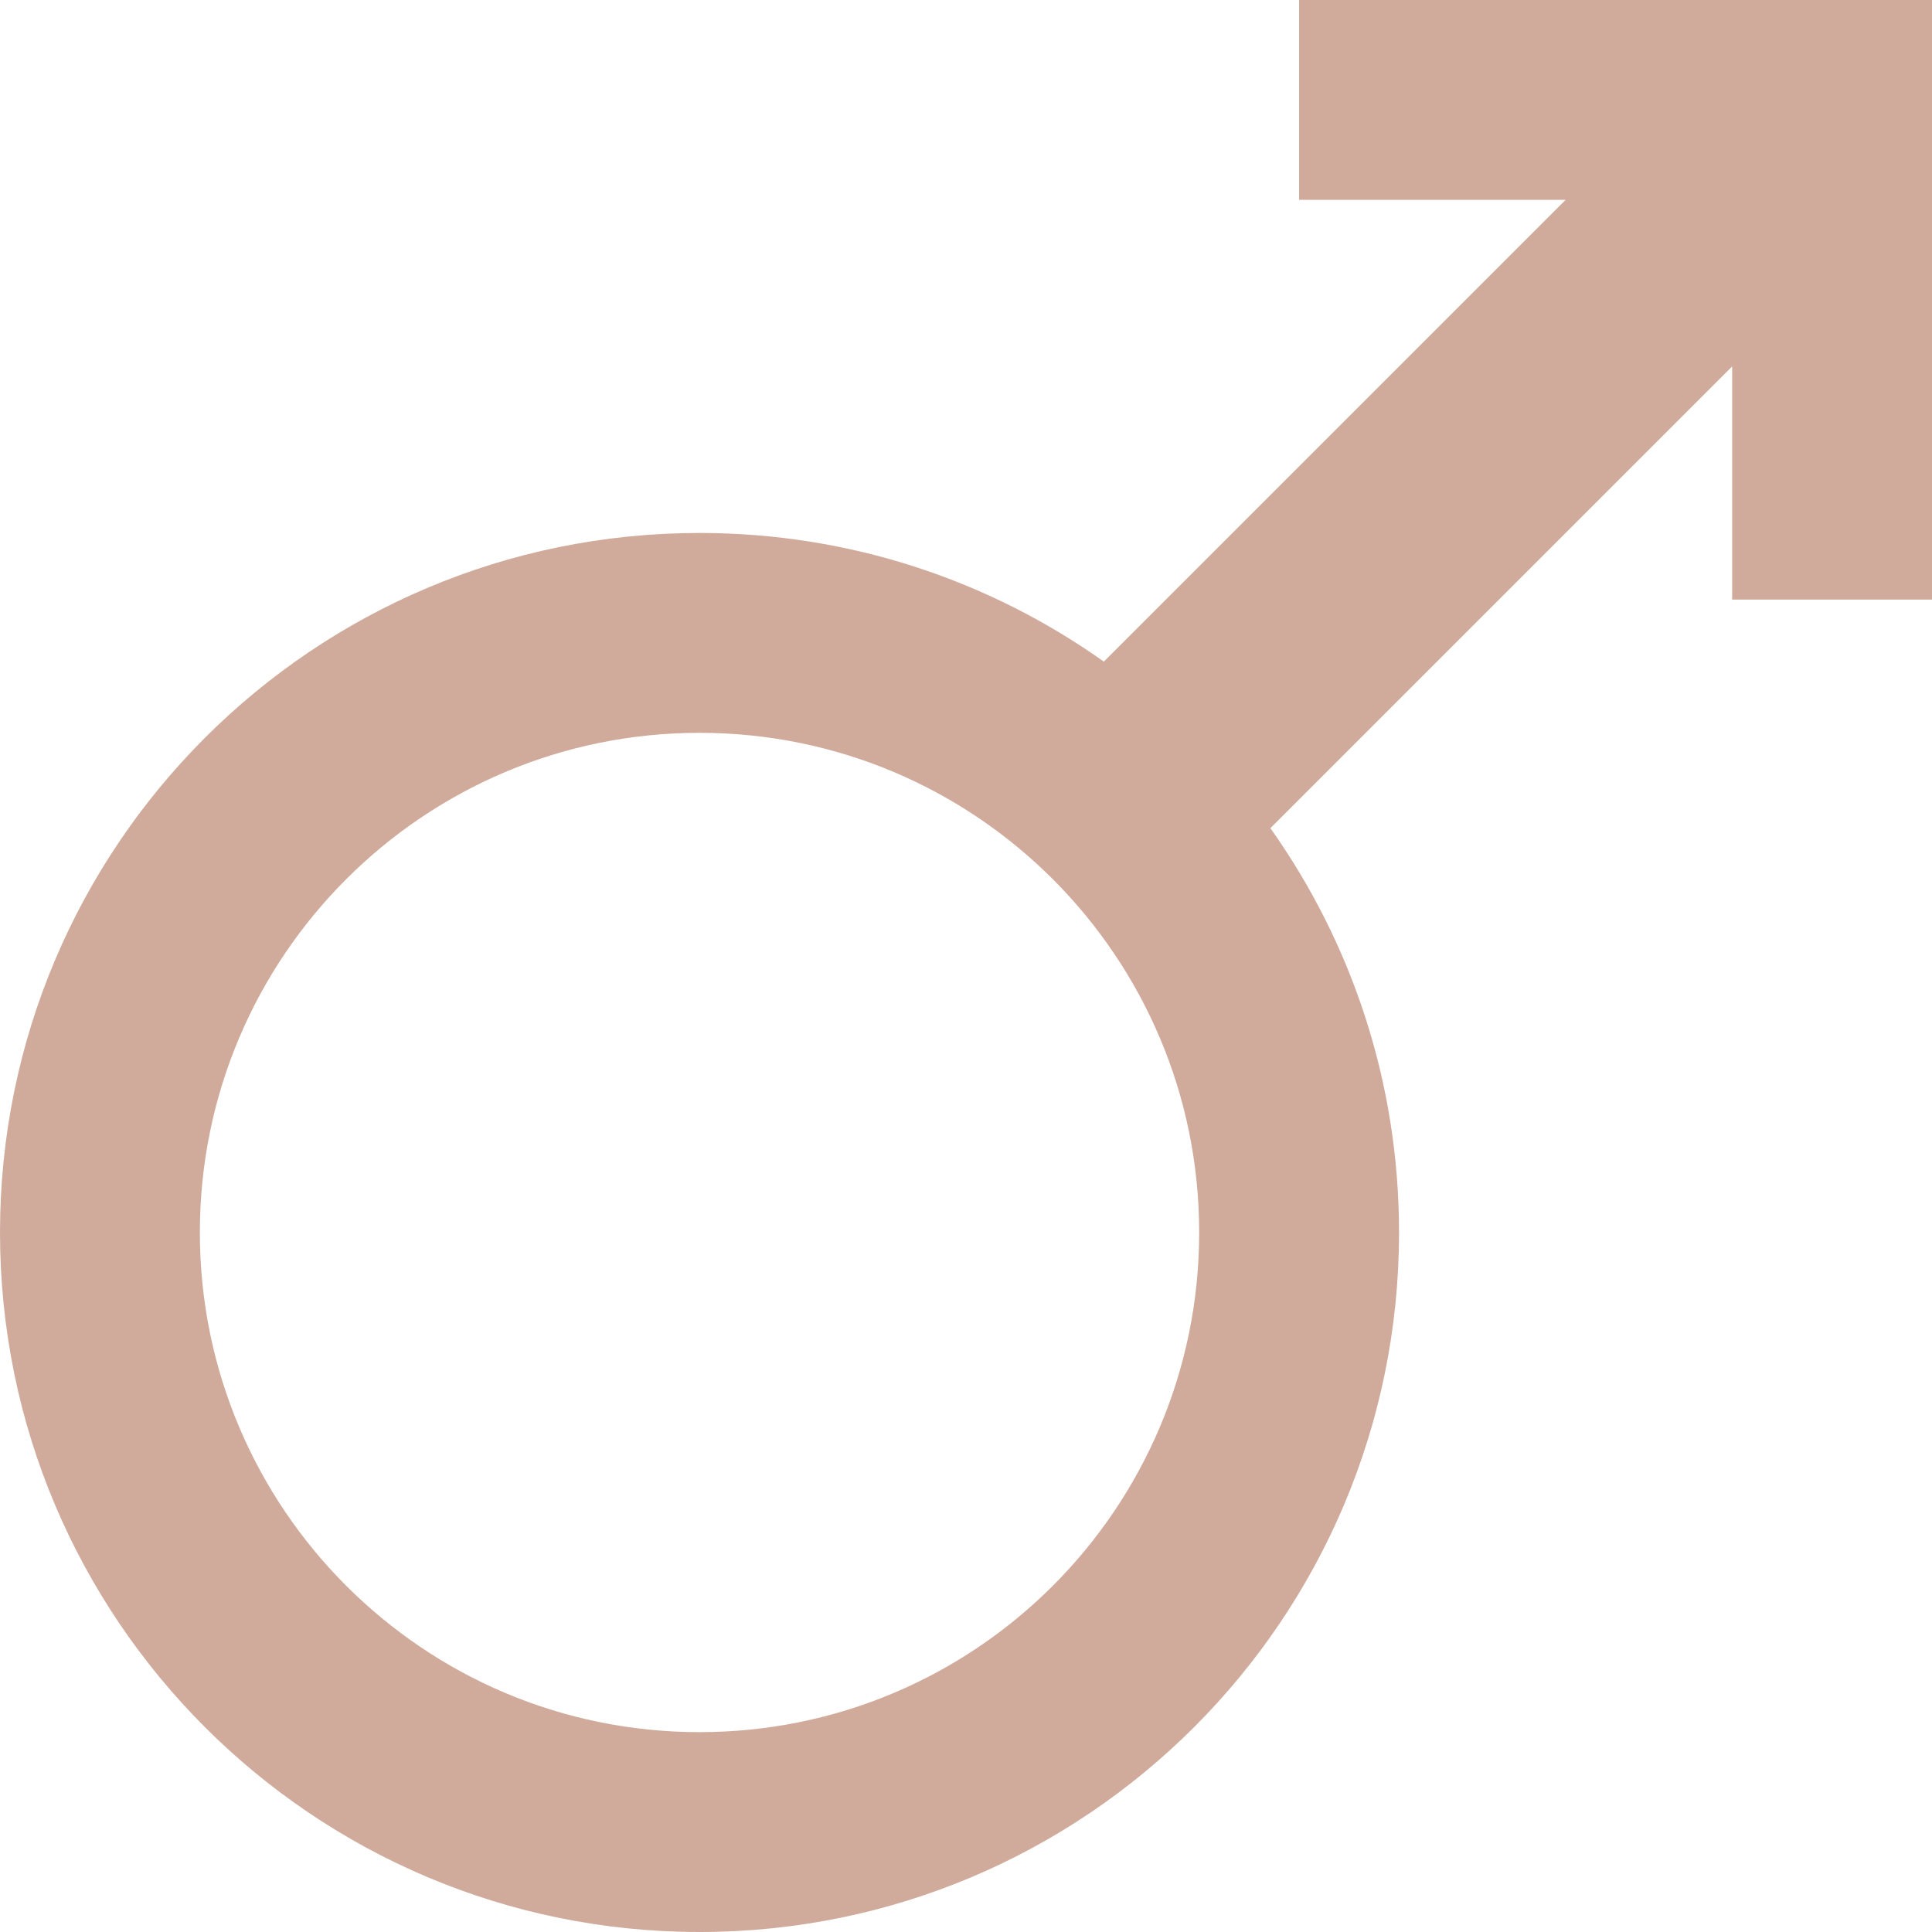
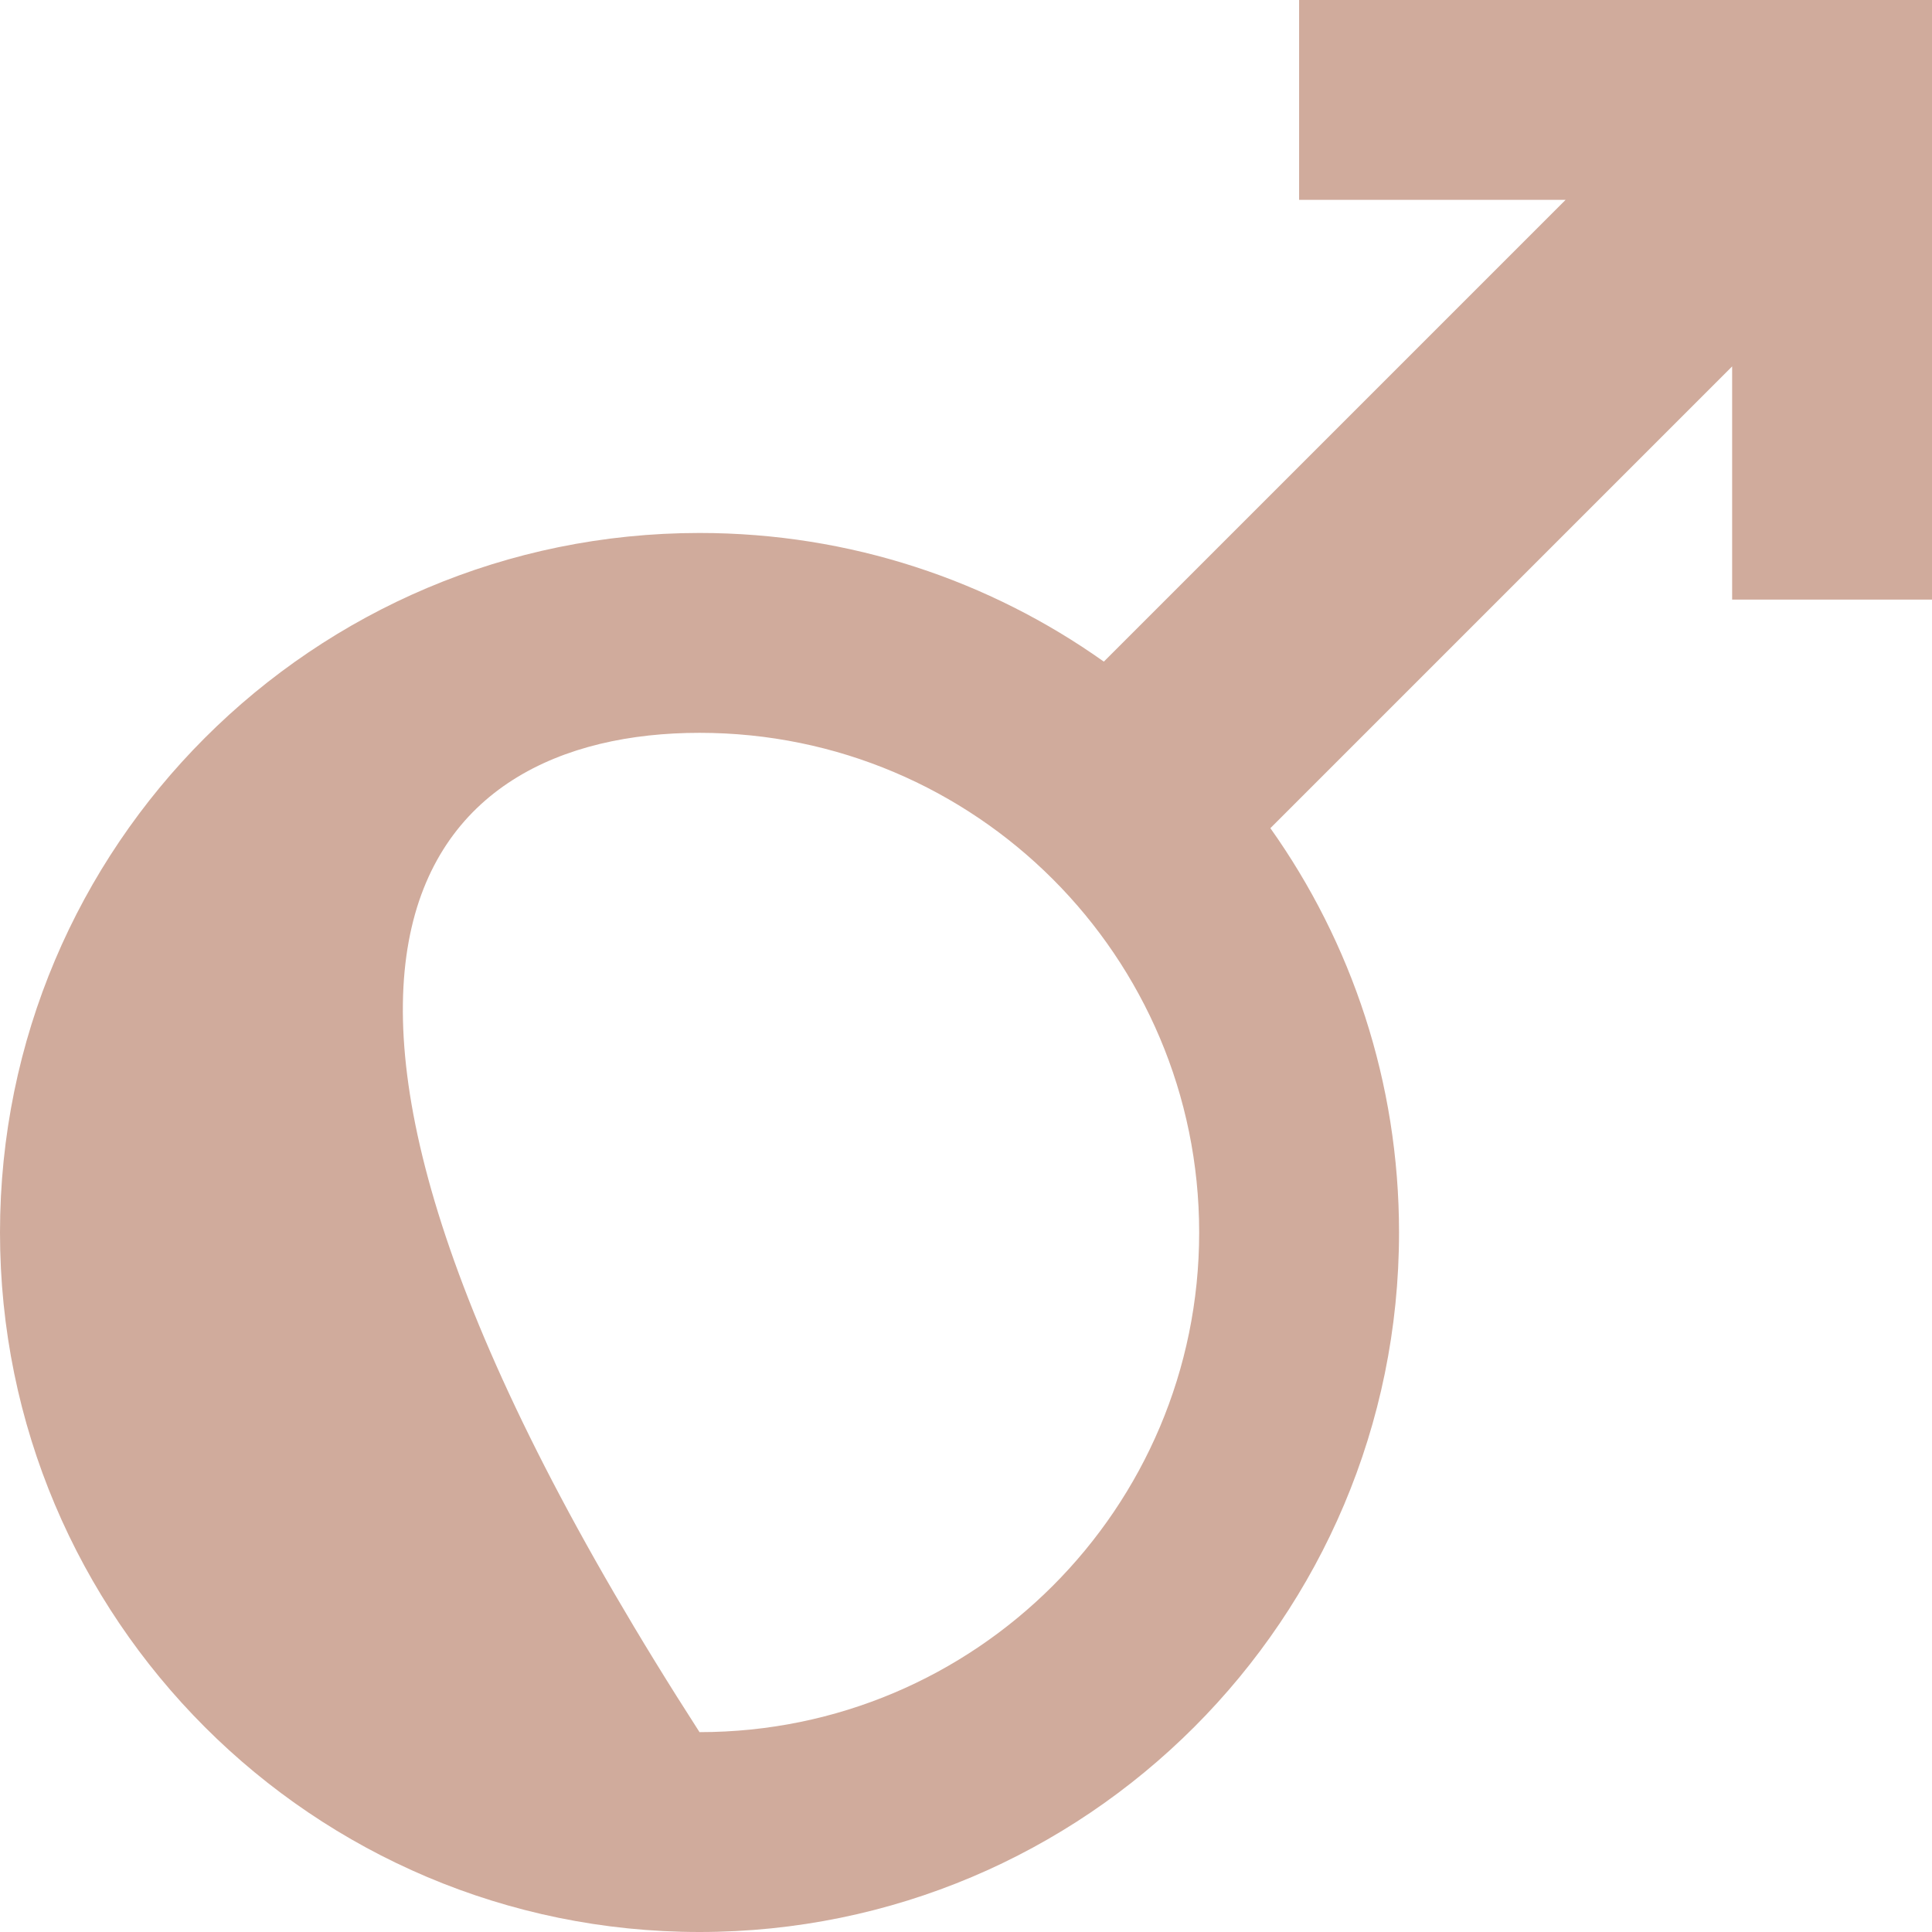
<svg xmlns="http://www.w3.org/2000/svg" fill="#000000" height="464" preserveAspectRatio="xMidYMid meet" version="1" viewBox="24.0 24.0 464.0 464.0" width="464" zoomAndPan="magnify">
  <g id="change1_1">
-     <path d="M 192 440 C 125.73 440 72 386.27 72 320 C 72 253.73 125.73 200 192 200 C 258.27 200 312 253.73 312 320 C 312 386.27 258.27 440 192 440 Z M 336 24 L 336 72 L 400 72 L 289.102 182.898 C 261.68 163.43 228.18 152 192 152 C 99.219 152 24 227.219 24 320 C 24 412.781 99.219 488 192 488 C 284.781 488 360 412.781 360 320 C 360 283.82 348.57 250.32 329.102 222.898 L 440 112 L 440 168 L 488 168 L 488 24 L 336 24" fill="#d0ab9c" />
+     <path d="M 192 440 C 72 253.73 125.73 200 192 200 C 258.27 200 312 253.73 312 320 C 312 386.27 258.27 440 192 440 Z M 336 24 L 336 72 L 400 72 L 289.102 182.898 C 261.68 163.43 228.18 152 192 152 C 99.219 152 24 227.219 24 320 C 24 412.781 99.219 488 192 488 C 284.781 488 360 412.781 360 320 C 360 283.82 348.57 250.32 329.102 222.898 L 440 112 L 440 168 L 488 168 L 488 24 L 336 24" fill="#d0ab9c" />
  </g>
</svg>